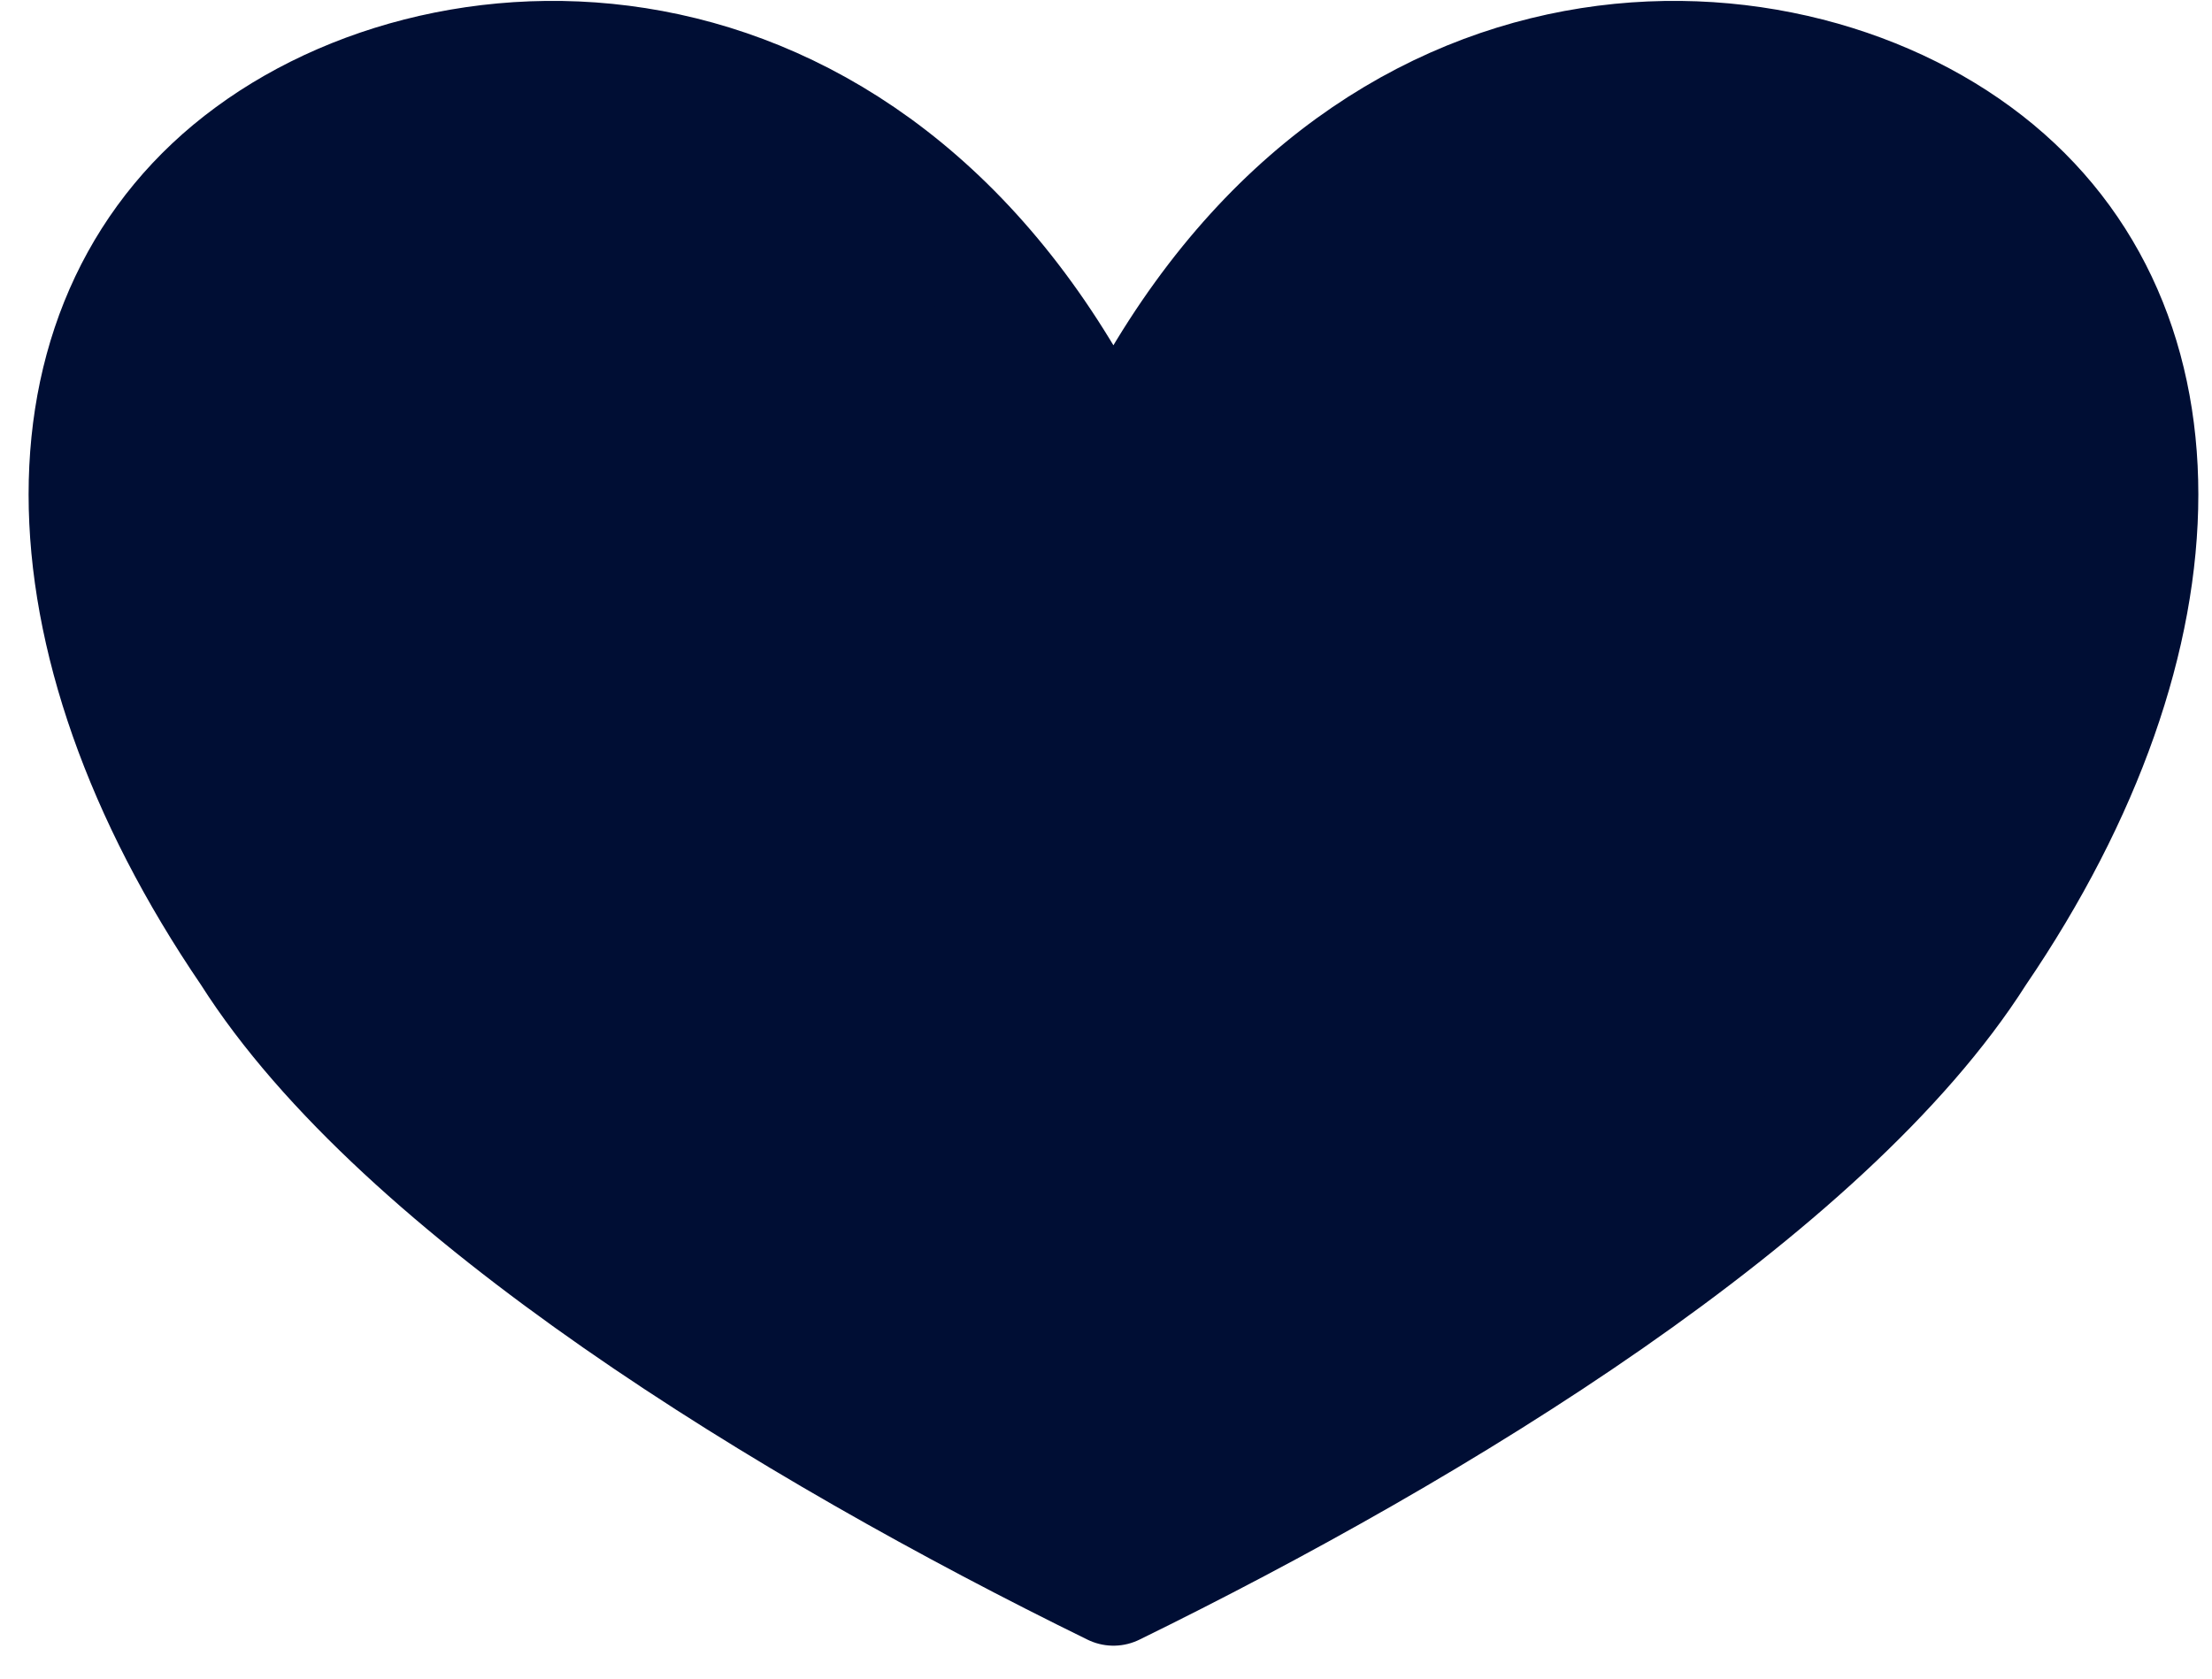
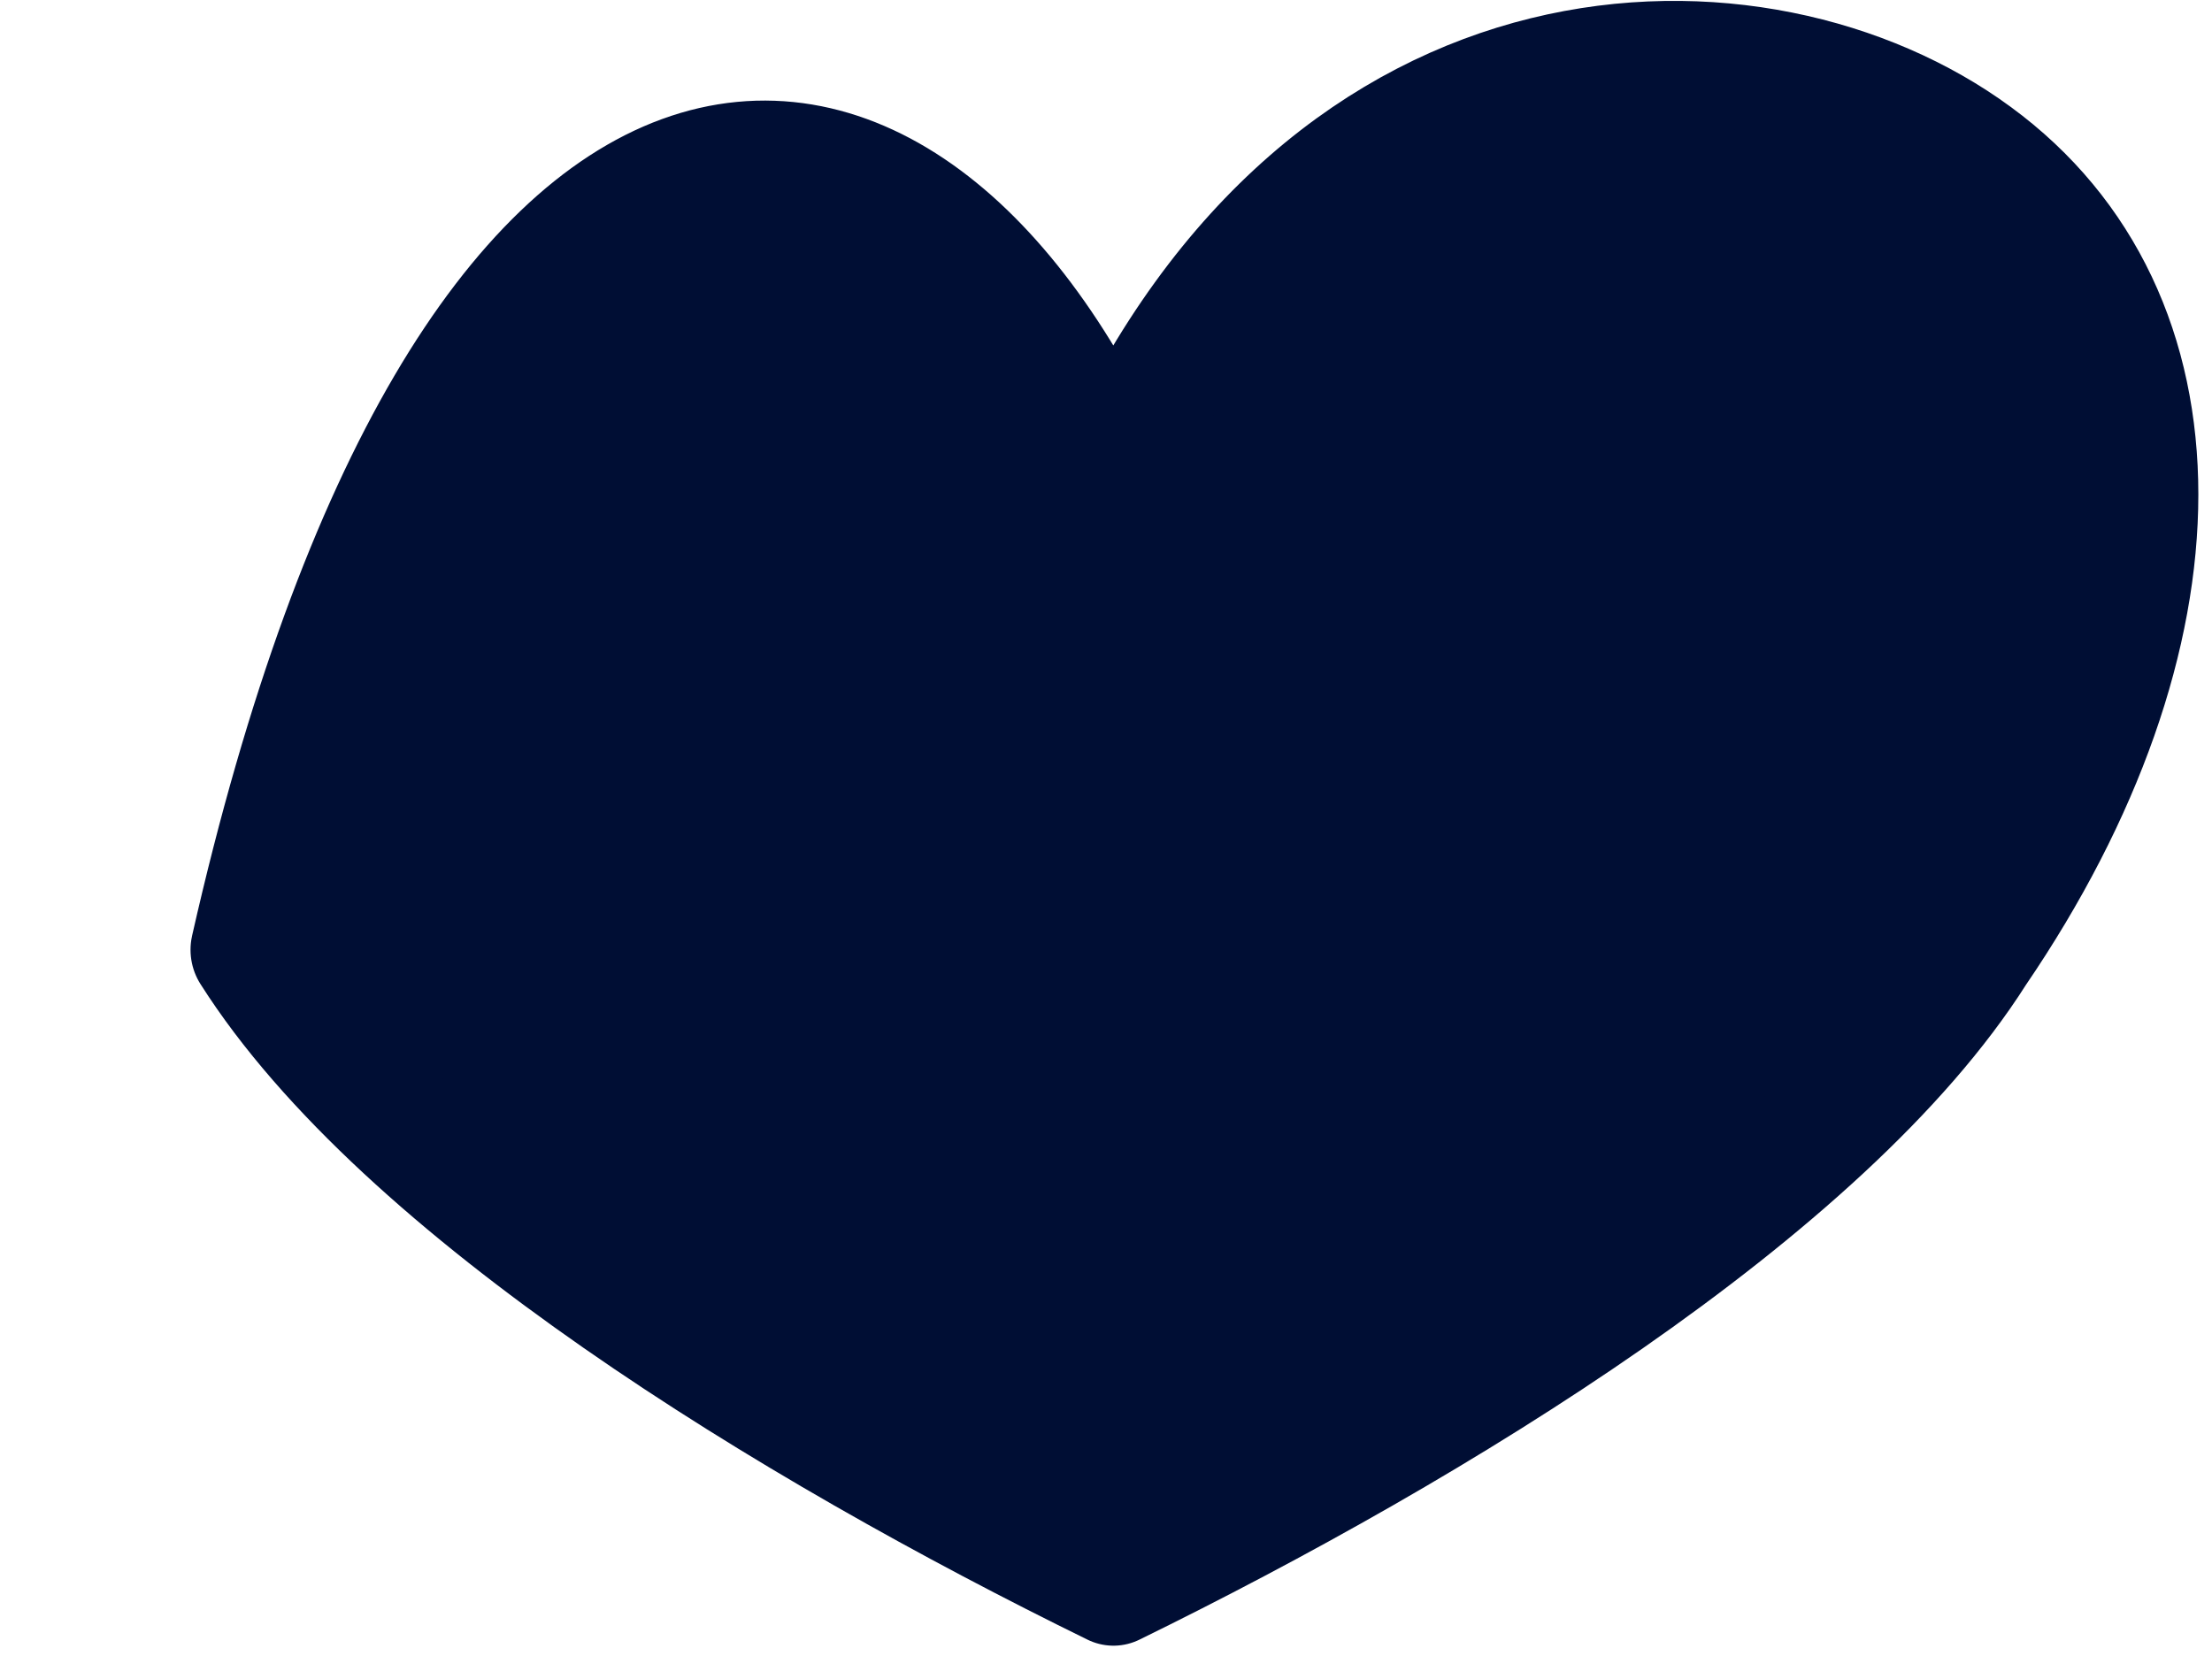
<svg xmlns="http://www.w3.org/2000/svg" width="100%" height="100%" viewBox="0 0 54 41" version="1.1" xml:space="preserve" style="fill-rule:evenodd;clip-rule:evenodd;stroke-linecap:round;stroke-linejoin:round;stroke-miterlimit:1.5;">
  <g transform="matrix(1,0,0,1,-2133.28,-1568.06)">
    <g transform="matrix(1.586,0,0,1.339,-734.108,1025.73)">
      <g transform="matrix(0.913,0,0,1.115,-416.823,347.93)">
-         <path d="M2455.53,59.003C2459.16,51.199 2466.44,51.199 2470.07,53.79C2473.71,56.38 2473.71,61.561 2470.07,66.741C2467.53,70.627 2460.98,74.512 2455.53,77.102C2450.08,74.512 2443.53,70.627 2440.99,66.741C2437.35,61.561 2437.35,56.38 2440.99,53.79C2444.62,51.199 2451.89,51.199 2455.53,59.003Z" style="fill:rgb(0,14,52);stroke:rgb(0,14,52);stroke-width:2.04px;" />
+         <path d="M2455.53,59.003C2459.16,51.199 2466.44,51.199 2470.07,53.79C2473.71,56.38 2473.71,61.561 2470.07,66.741C2467.53,70.627 2460.98,74.512 2455.53,77.102C2450.08,74.512 2443.53,70.627 2440.99,66.741C2444.62,51.199 2451.89,51.199 2455.53,59.003Z" style="fill:rgb(0,14,52);stroke:rgb(0,14,52);stroke-width:2.04px;" />
      </g>
    </g>
  </g>
</svg>